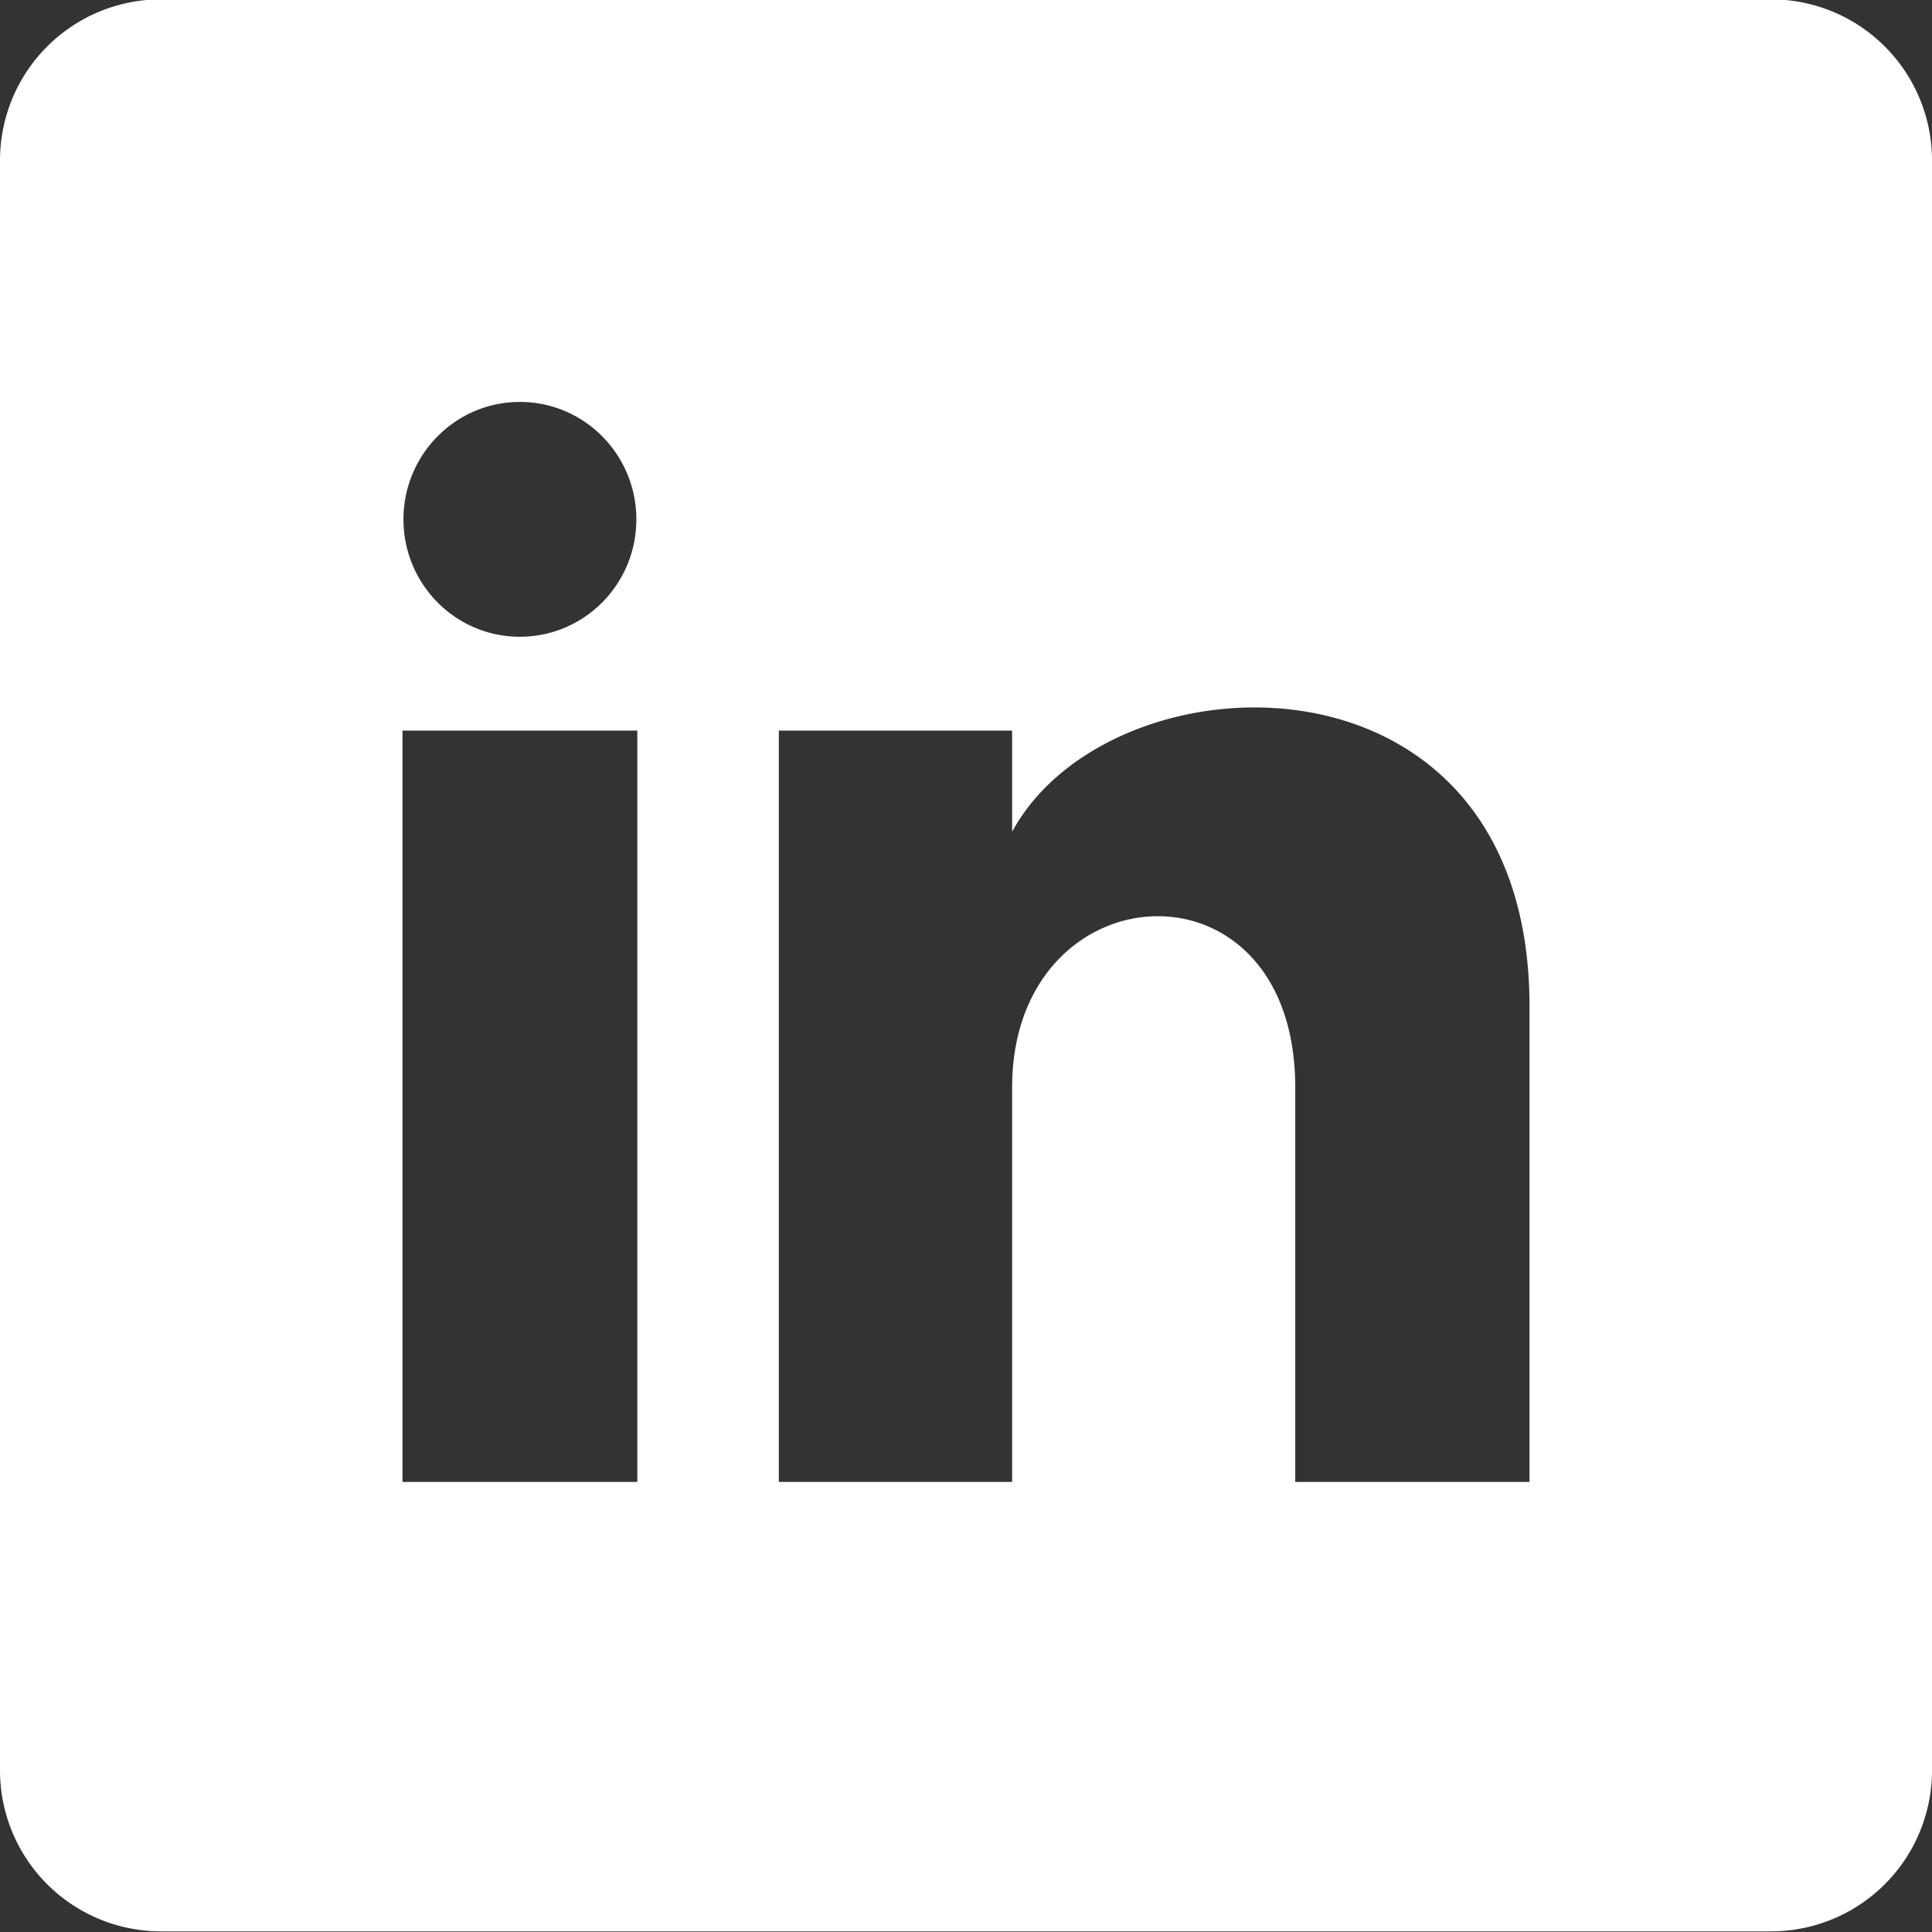
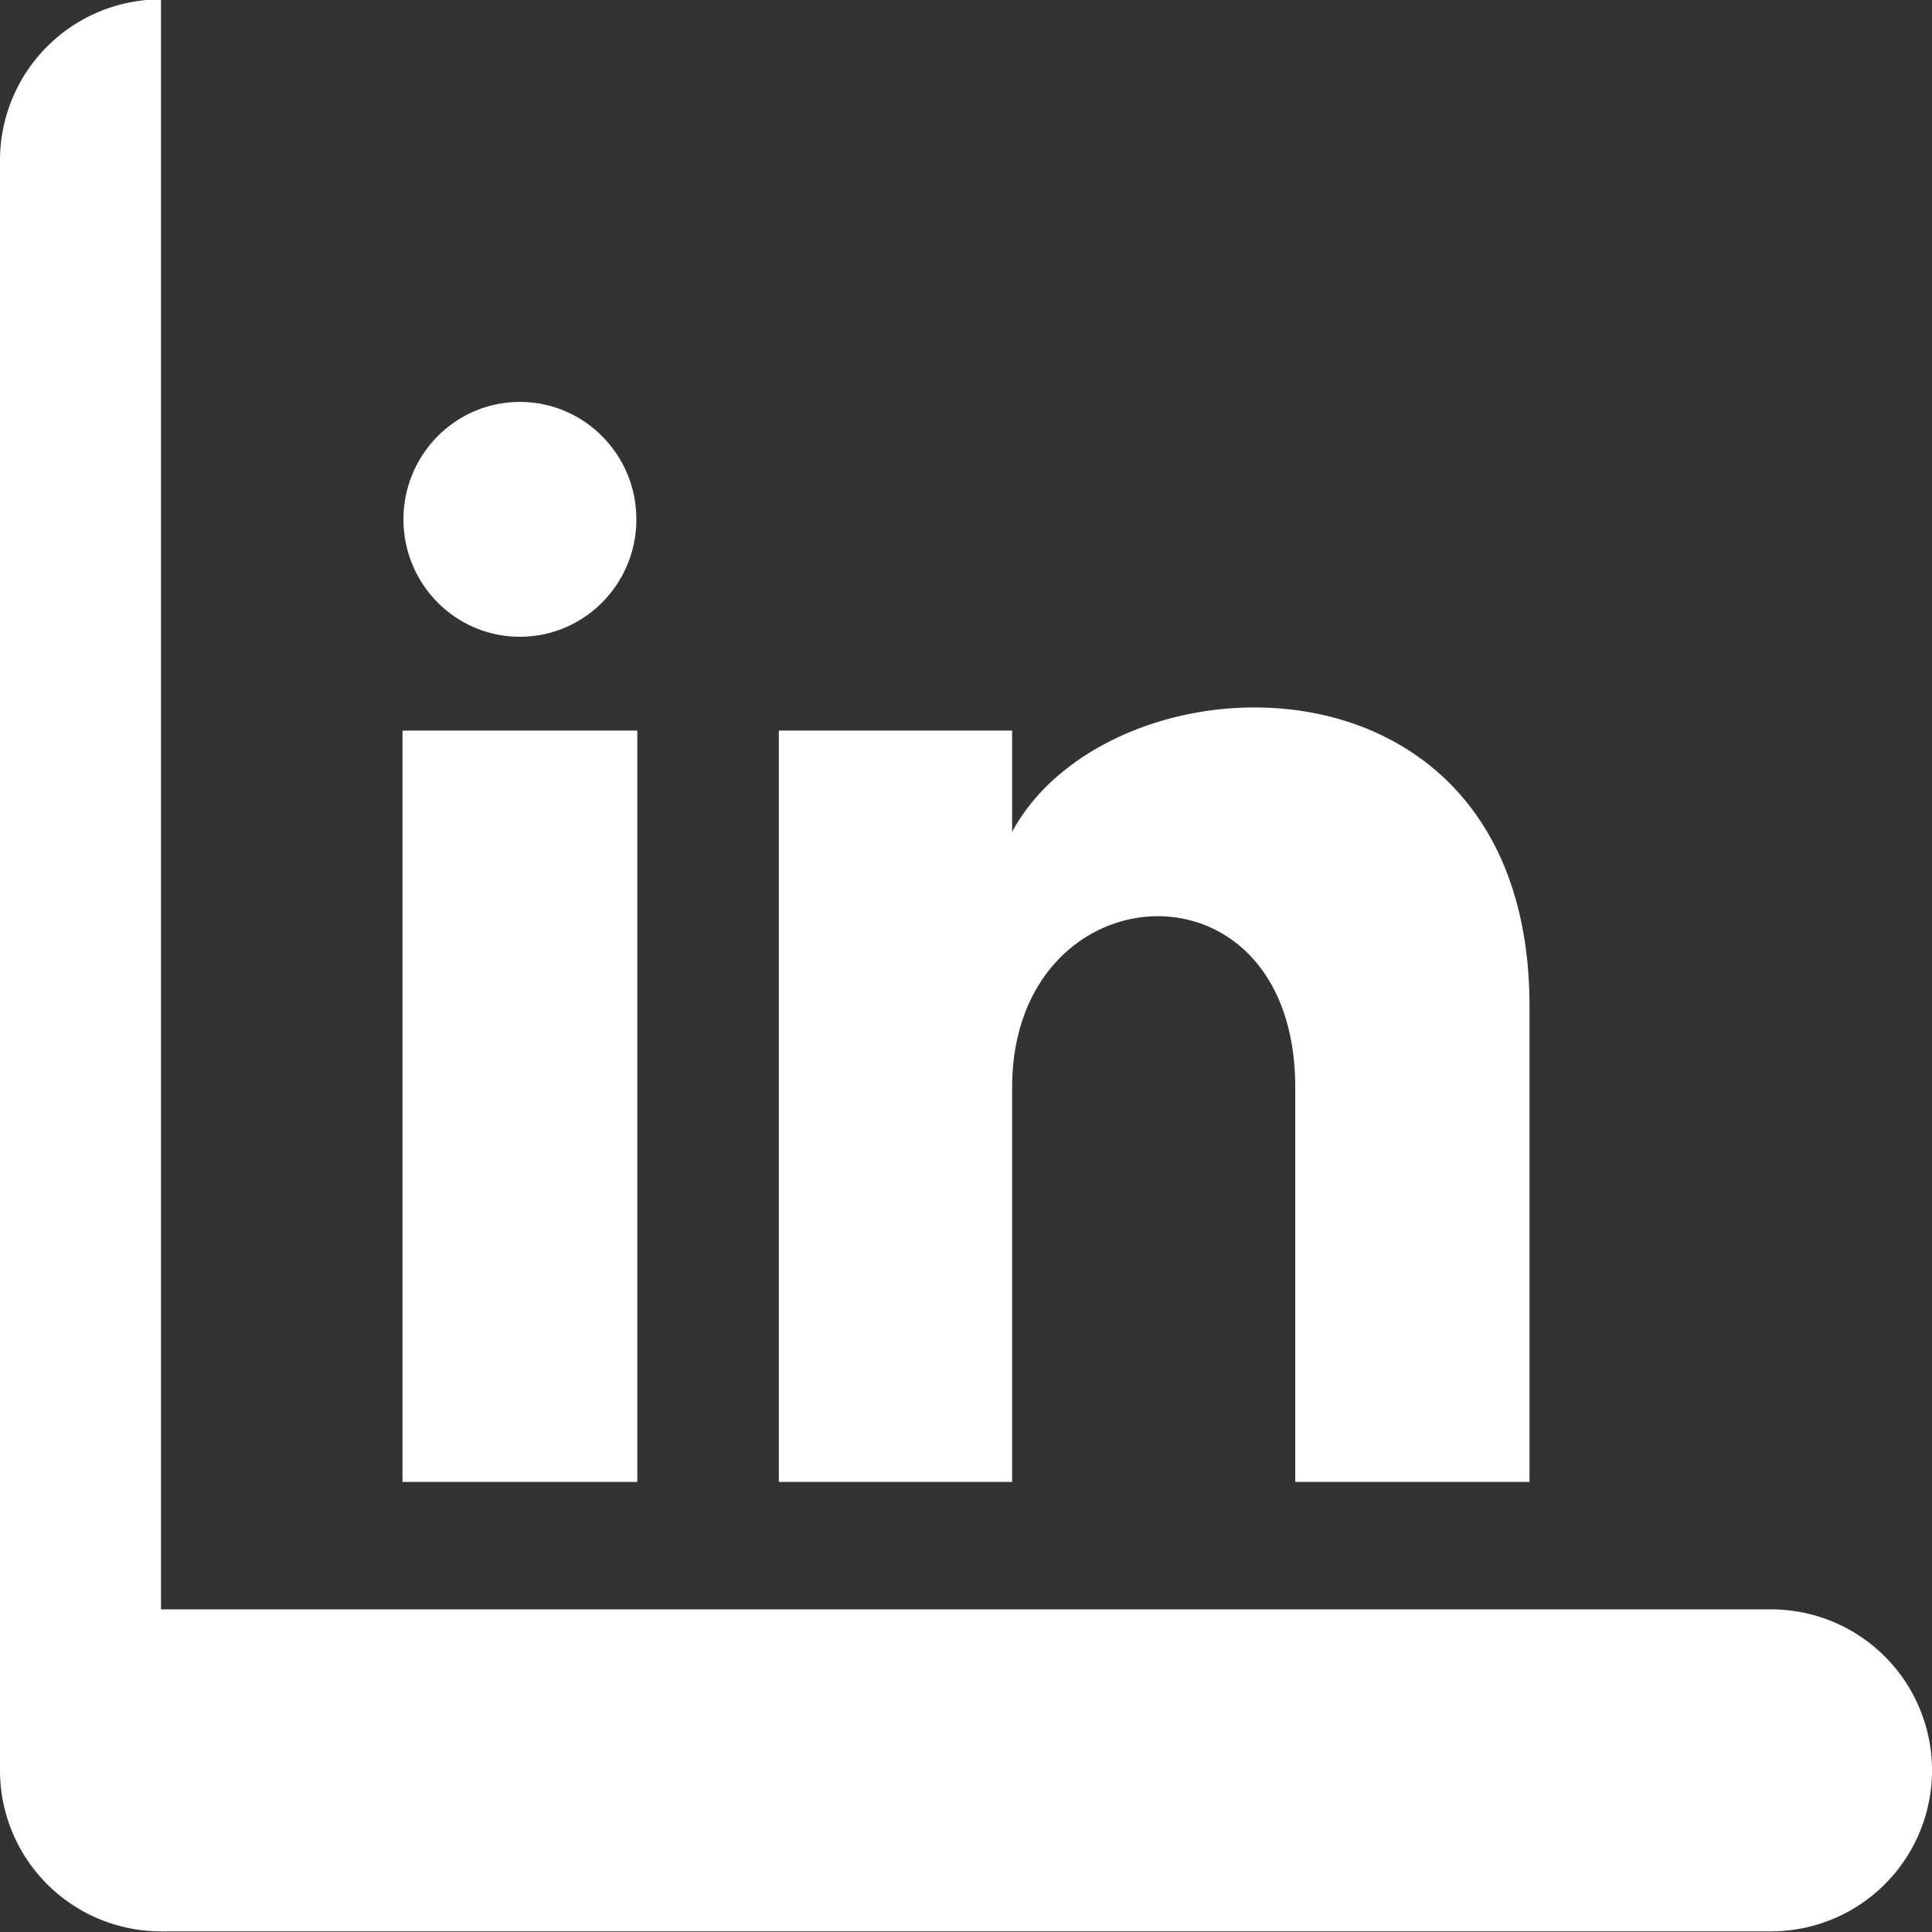
<svg xmlns="http://www.w3.org/2000/svg" width="24" height="24" fill="none" viewBox="0 0 24 24">
  <rect x="0" y="0" width="24" height="24" fill="#333333" stroke="none" />
-   <path fill="#fff" fill-rule="evenodd" d="M2-.008a2 2 0 0 0-2 2v20a2 2 0 0 0 2 2h20a2 2 0 0 0 2-2v-20a2 2 0 0 0-2-2H2ZM6.458 7.91c.8 0 1.447-.653 1.447-1.458 0-.805-.647-1.459-1.447-1.459-.799 0-1.446.654-1.446 1.459s.647 1.458 1.446 1.458ZM5 9.076h2.917v9.333H5V9.076Zm4.675 0h2.898v1.257C13.796 8.07 19 7.903 19 12.499v5.91h-2.91v-4.9c0-2.947-3.517-2.724-3.517 0v4.9H9.675V9.076Z" clip-rule="evenodd" />
+   <path fill="#fff" fill-rule="evenodd" d="M2-.008a2 2 0 0 0-2 2v20a2 2 0 0 0 2 2h20a2 2 0 0 0 2-2a2 2 0 0 0-2-2H2ZM6.458 7.91c.8 0 1.447-.653 1.447-1.458 0-.805-.647-1.459-1.447-1.459-.799 0-1.446.654-1.446 1.459s.647 1.458 1.446 1.458ZM5 9.076h2.917v9.333H5V9.076Zm4.675 0h2.898v1.257C13.796 8.07 19 7.903 19 12.499v5.91h-2.91v-4.9c0-2.947-3.517-2.724-3.517 0v4.9H9.675V9.076Z" clip-rule="evenodd" />
</svg>